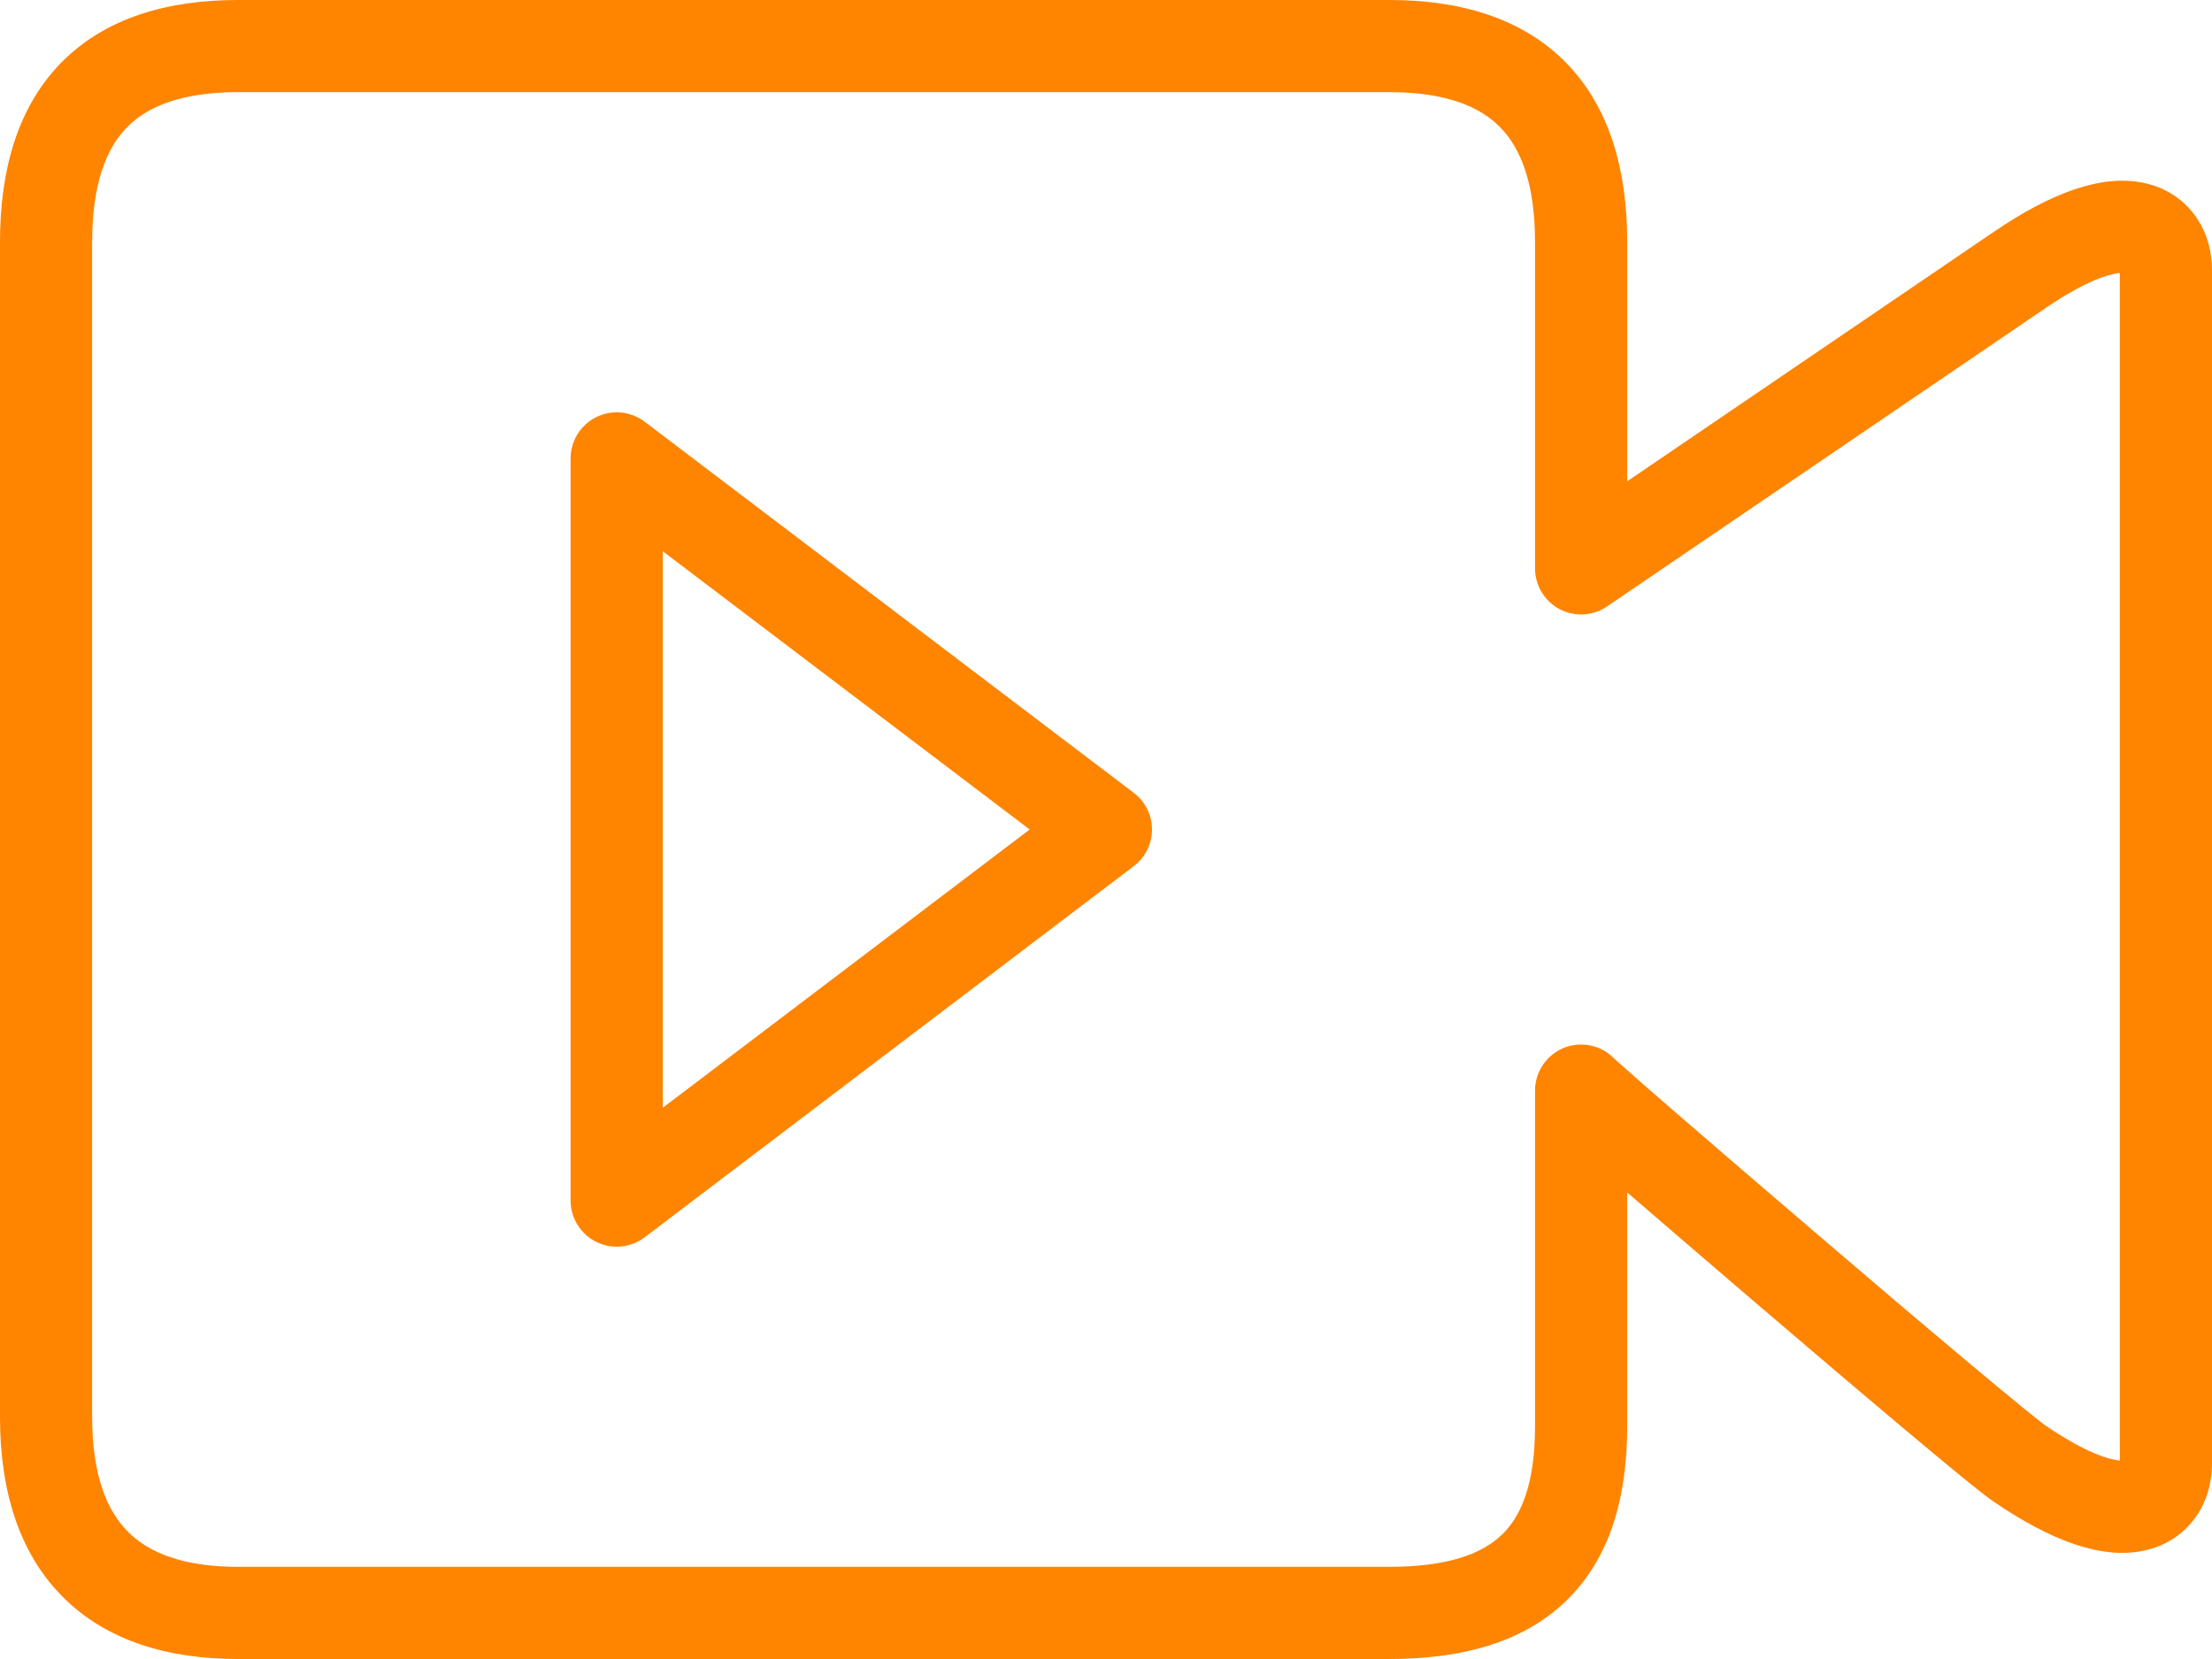
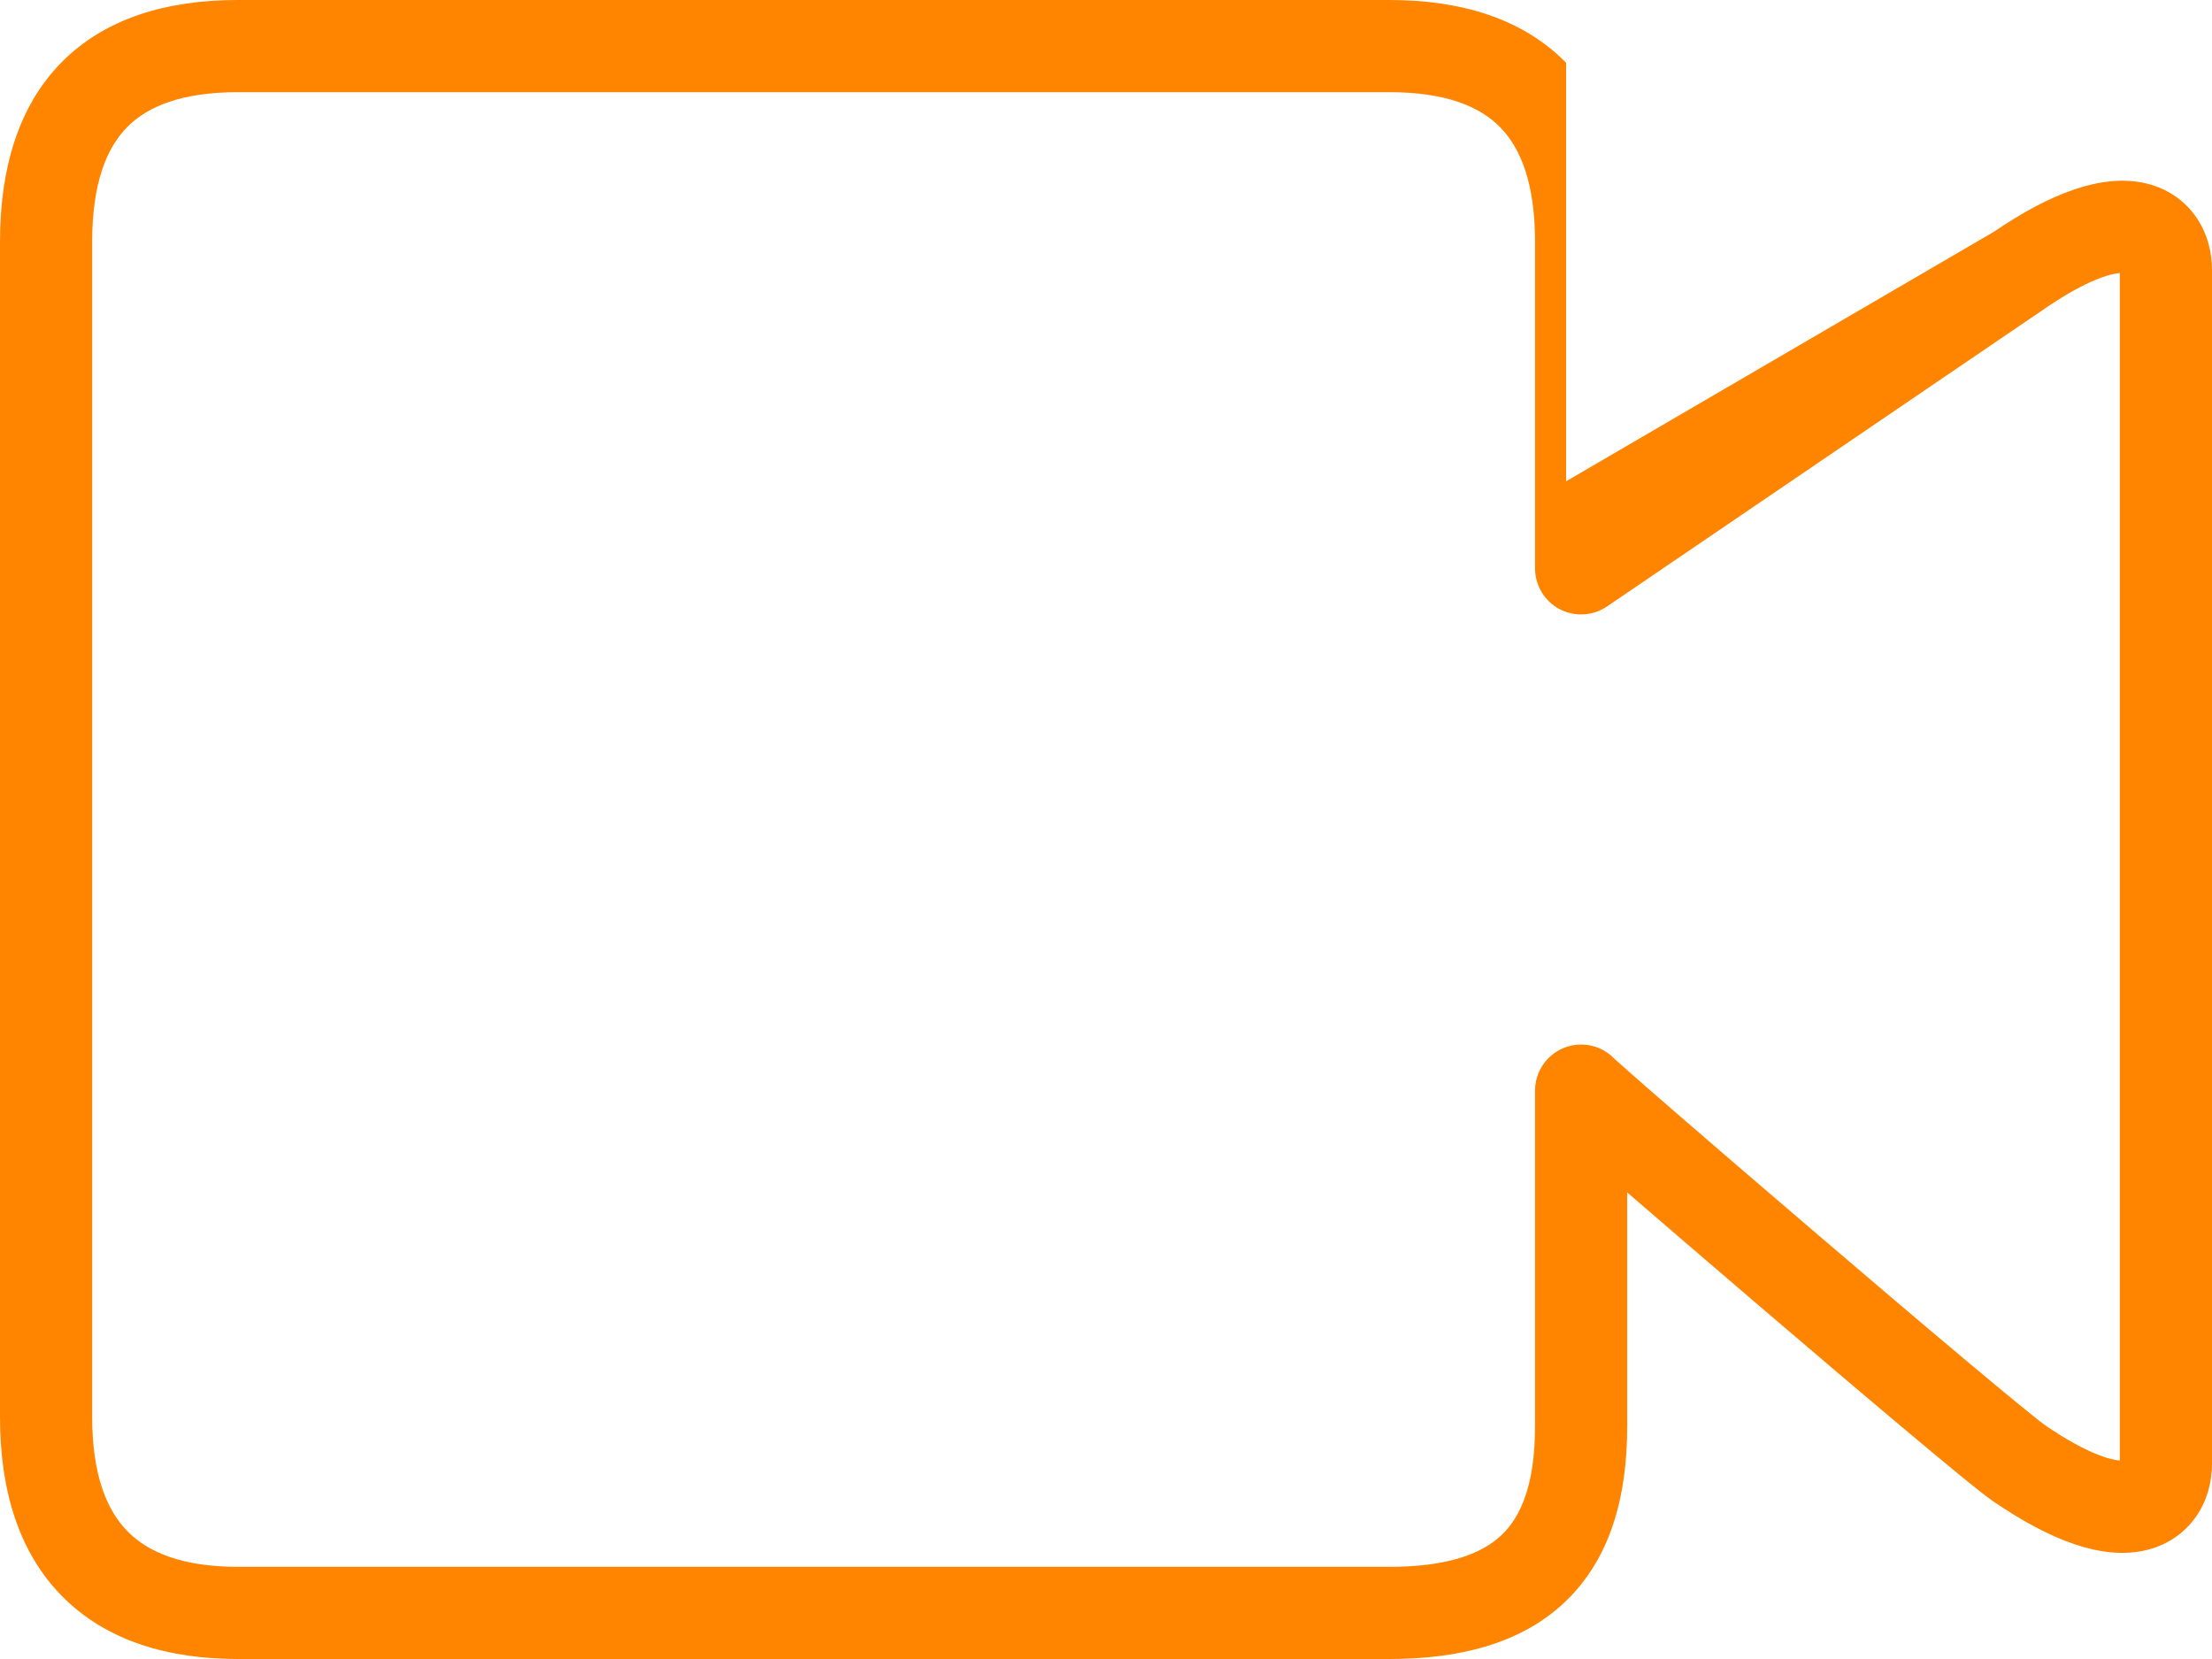
<svg xmlns="http://www.w3.org/2000/svg" width="24" height="18" viewBox="0 0 24 18" fill="none">
-   <path fill-rule="evenodd" clip-rule="evenodd" d="M2.582 1C1.968 1 1.598 1.156 1.378 1.381C1.155 1.608 1 1.991 1 2.625V15.375C1 16.004 1.159 16.388 1.386 16.617C1.611 16.845 1.983 17 2.582 17H15.073C15.706 17 16.076 16.86 16.291 16.656C16.5 16.458 16.655 16.11 16.655 15.476L16.655 11.833C16.655 11.557 16.879 11.333 17.155 11.333C17.299 11.333 17.429 11.394 17.52 11.491C17.524 11.495 17.531 11.501 17.54 11.509C17.569 11.536 17.614 11.576 17.674 11.628C17.792 11.733 17.963 11.882 18.17 12.061C18.584 12.42 19.141 12.899 19.711 13.386C20.28 13.873 20.861 14.367 21.324 14.755C21.802 15.156 22.123 15.418 22.195 15.468C22.647 15.775 22.896 15.838 23 15.847V2.962C22.896 2.971 22.647 3.034 22.195 3.342L17.436 6.58C17.283 6.684 17.085 6.695 16.921 6.609C16.758 6.522 16.655 6.352 16.655 6.167V2.625C16.655 1.991 16.5 1.608 16.277 1.381C16.057 1.156 15.688 1 15.073 1H2.582ZM17.655 12.938L17.655 15.476C17.655 16.259 17.463 16.923 16.979 17.382C16.5 17.836 15.828 18 15.073 18H2.582C1.819 18 1.15 17.801 0.675 17.32C0.201 16.841 0 16.163 0 15.375V2.625C0 1.842 0.192 1.163 0.663 0.681C1.137 0.198 1.808 0 2.582 0H15.073C15.847 5.07832e-05 16.518 0.198 16.992 0.681C17.463 1.163 17.655 1.842 17.655 2.625V5.222L21.633 2.515C22.25 2.095 22.795 1.89 23.253 1.983C23.503 2.034 23.703 2.171 23.833 2.363C23.957 2.546 24 2.75 24 2.929V15.881C24 16.059 23.957 16.264 23.833 16.446C23.703 16.638 23.503 16.775 23.253 16.826C22.795 16.92 22.25 16.714 21.633 16.294C21.506 16.209 21.133 15.9 20.681 15.521C20.215 15.13 19.631 14.634 19.061 14.146C18.552 13.71 18.052 13.281 17.655 12.938Z" fill="#FF8400" />
-   <path fill-rule="evenodd" clip-rule="evenodd" d="M6.469 4.526C6.639 4.441 6.842 4.461 6.994 4.575L12.301 8.602C12.426 8.696 12.499 8.844 12.499 9C12.499 9.156 12.426 9.304 12.301 9.398L6.994 13.425C6.842 13.539 6.639 13.559 6.469 13.474C6.299 13.39 6.191 13.216 6.191 13.026V4.974C6.191 4.784 6.299 4.61 6.469 4.526ZM7.191 5.981V12.019L11.172 9L7.191 5.981Z" fill="#FF8400" />
+   <path fill-rule="evenodd" clip-rule="evenodd" d="M2.582 1C1.968 1 1.598 1.156 1.378 1.381C1.155 1.608 1 1.991 1 2.625V15.375C1 16.004 1.159 16.388 1.386 16.617C1.611 16.845 1.983 17 2.582 17H15.073C15.706 17 16.076 16.86 16.291 16.656C16.5 16.458 16.655 16.11 16.655 15.476L16.655 11.833C16.655 11.557 16.879 11.333 17.155 11.333C17.299 11.333 17.429 11.394 17.52 11.491C17.524 11.495 17.531 11.501 17.54 11.509C17.569 11.536 17.614 11.576 17.674 11.628C17.792 11.733 17.963 11.882 18.17 12.061C18.584 12.42 19.141 12.899 19.711 13.386C20.28 13.873 20.861 14.367 21.324 14.755C21.802 15.156 22.123 15.418 22.195 15.468C22.647 15.775 22.896 15.838 23 15.847V2.962C22.896 2.971 22.647 3.034 22.195 3.342L17.436 6.58C17.283 6.684 17.085 6.695 16.921 6.609C16.758 6.522 16.655 6.352 16.655 6.167V2.625C16.655 1.991 16.5 1.608 16.277 1.381C16.057 1.156 15.688 1 15.073 1H2.582ZM17.655 12.938L17.655 15.476C17.655 16.259 17.463 16.923 16.979 17.382C16.5 17.836 15.828 18 15.073 18H2.582C1.819 18 1.15 17.801 0.675 17.32C0.201 16.841 0 16.163 0 15.375V2.625C0 1.842 0.192 1.163 0.663 0.681C1.137 0.198 1.808 0 2.582 0H15.073C15.847 5.07832e-05 16.518 0.198 16.992 0.681V5.222L21.633 2.515C22.25 2.095 22.795 1.89 23.253 1.983C23.503 2.034 23.703 2.171 23.833 2.363C23.957 2.546 24 2.75 24 2.929V15.881C24 16.059 23.957 16.264 23.833 16.446C23.703 16.638 23.503 16.775 23.253 16.826C22.795 16.92 22.25 16.714 21.633 16.294C21.506 16.209 21.133 15.9 20.681 15.521C20.215 15.13 19.631 14.634 19.061 14.146C18.552 13.71 18.052 13.281 17.655 12.938Z" fill="#FF8400" />
</svg>